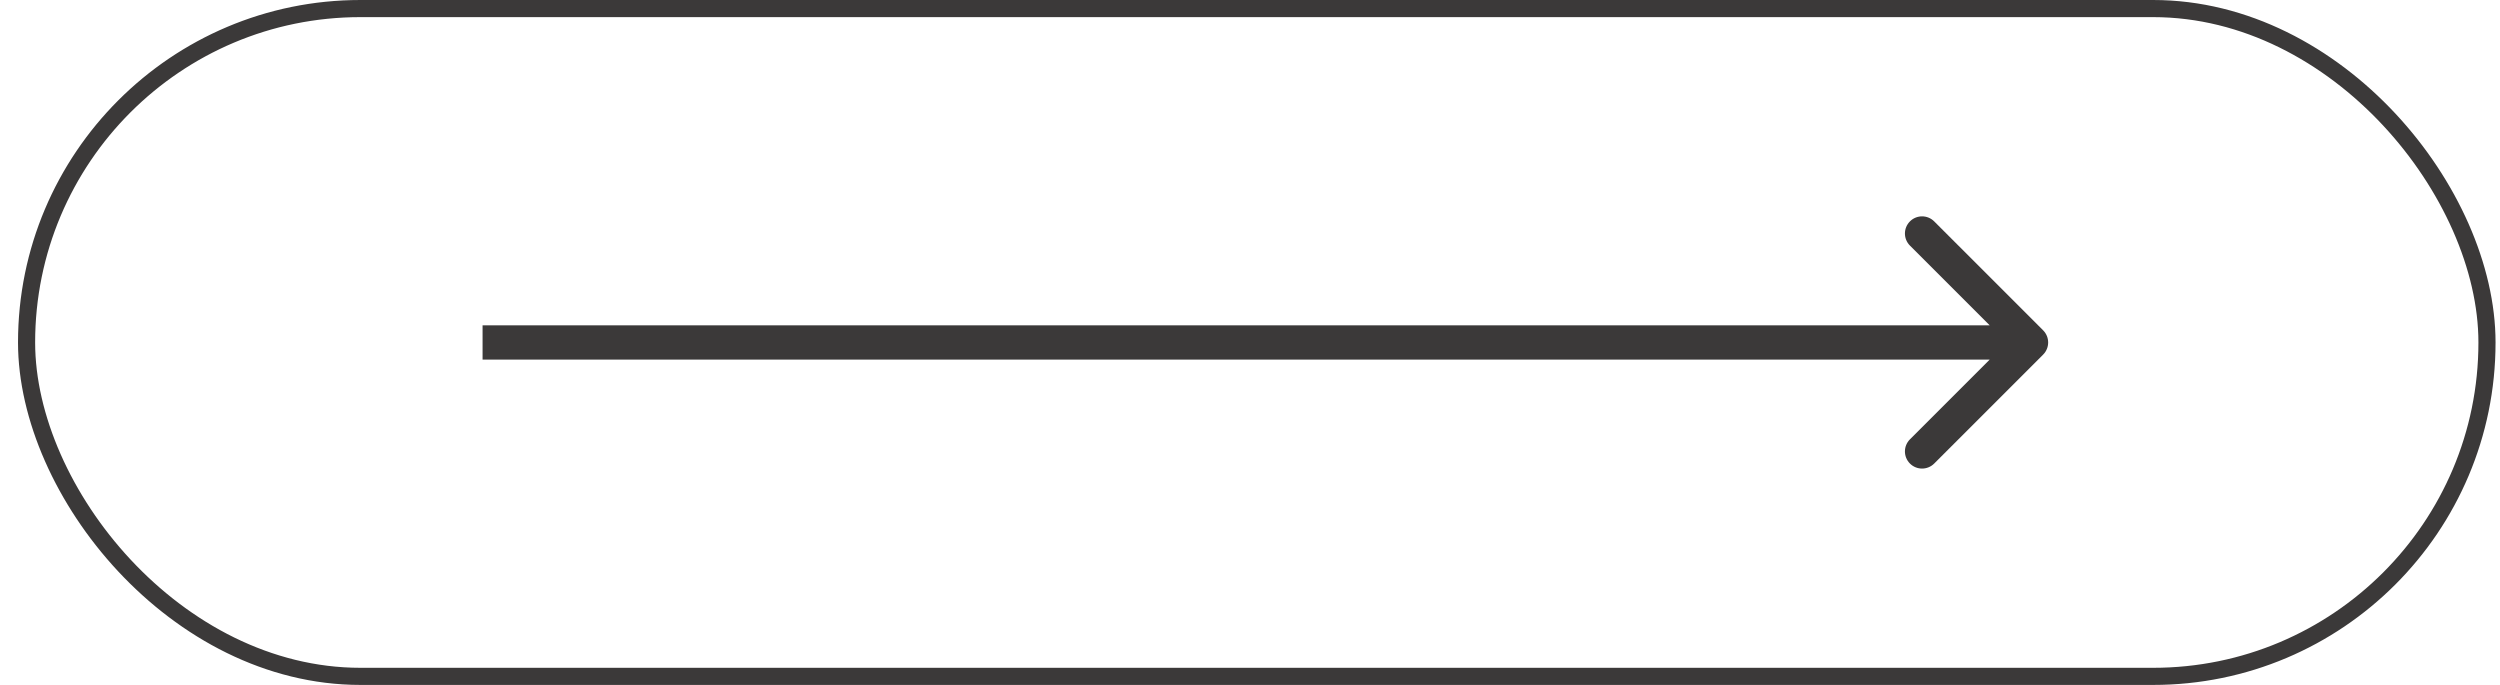
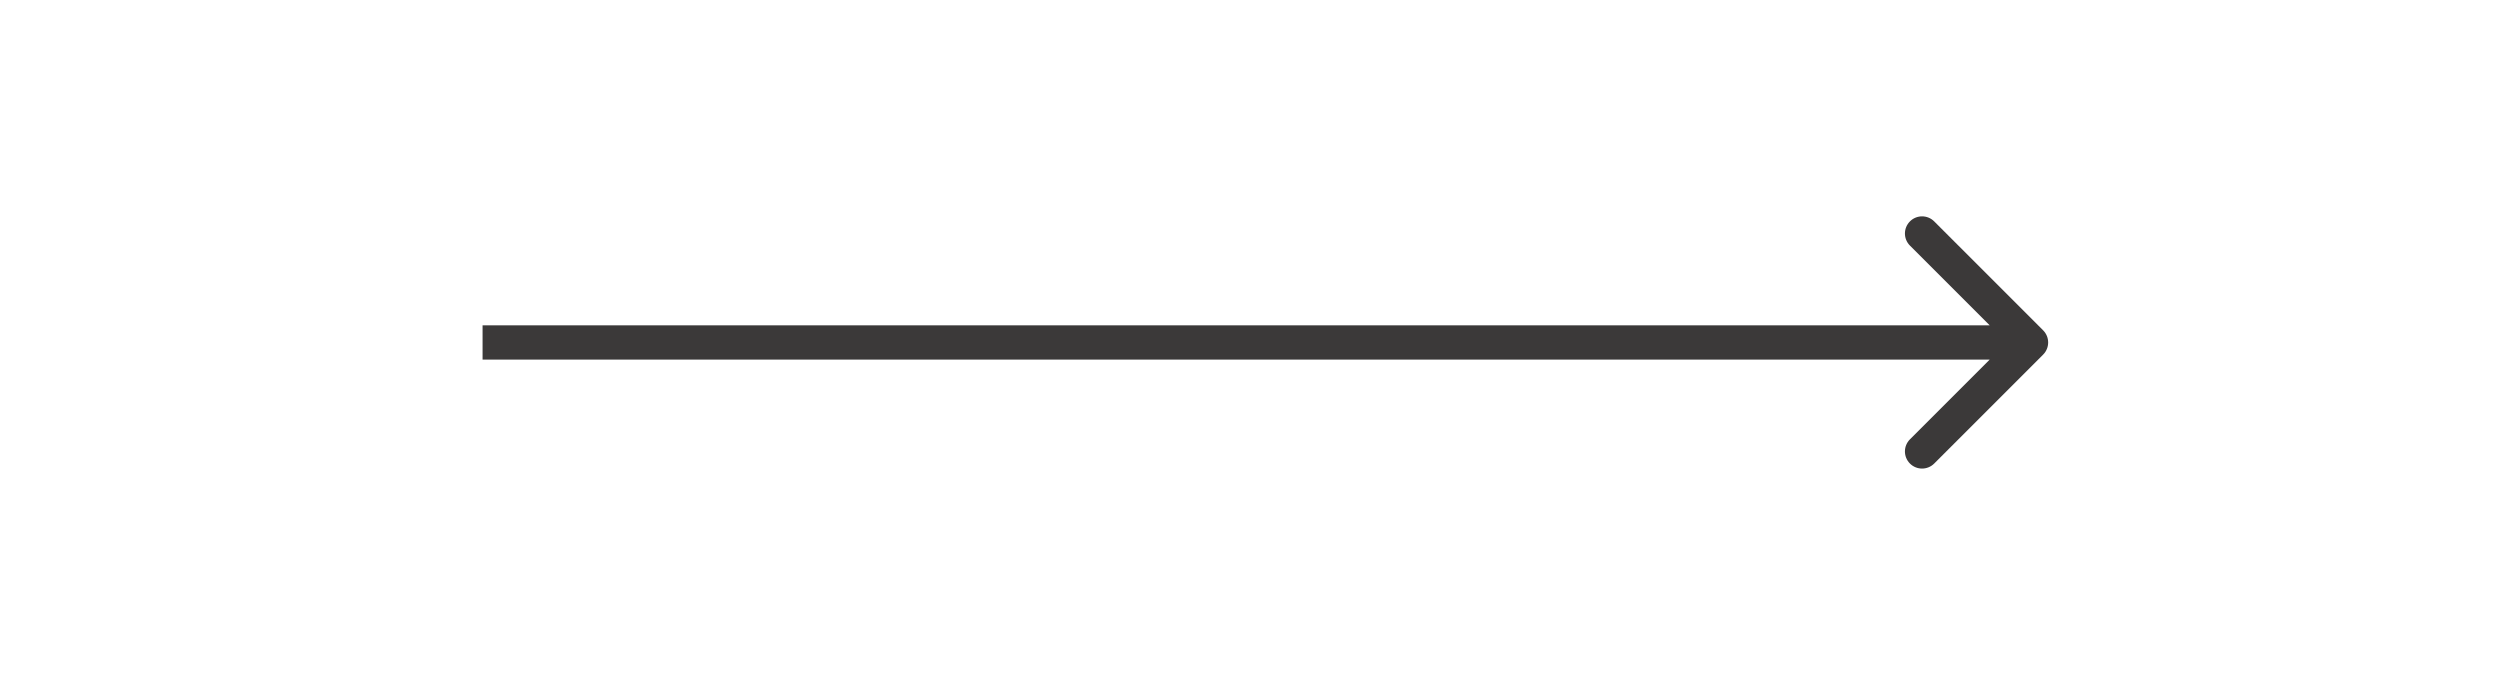
<svg xmlns="http://www.w3.org/2000/svg" width="73" height="20" viewBox="0 0 73 20" fill="none">
-   <path d="M59.66 10.354C59.855 10.158 59.855 9.842 59.66 9.646L56.478 6.464C56.282 6.269 55.966 6.269 55.771 6.464C55.575 6.66 55.575 6.976 55.771 7.172L58.599 10L55.771 12.828C55.575 13.024 55.575 13.34 55.771 13.536C55.966 13.731 56.282 13.731 56.478 13.536L59.66 10.354ZM14.091 10.5H59.306V9.5H14.091V10.5Z" fill="#3B3939" />
-   <rect x="0.776" y="0.25" width="71.844" height="19.5" rx="9.75" stroke="#3B3939" stroke-width="0.5" />
+   <path d="M59.66 10.354C59.855 10.158 59.855 9.842 59.66 9.646L56.478 6.464C56.282 6.269 55.966 6.269 55.771 6.464C55.575 6.66 55.575 6.976 55.771 7.172L58.599 10L55.771 12.828C55.575 13.024 55.575 13.34 55.771 13.536C55.966 13.731 56.282 13.731 56.478 13.536L59.66 10.354M14.091 10.5H59.306V9.5H14.091V10.5Z" fill="#3B3939" />
</svg>